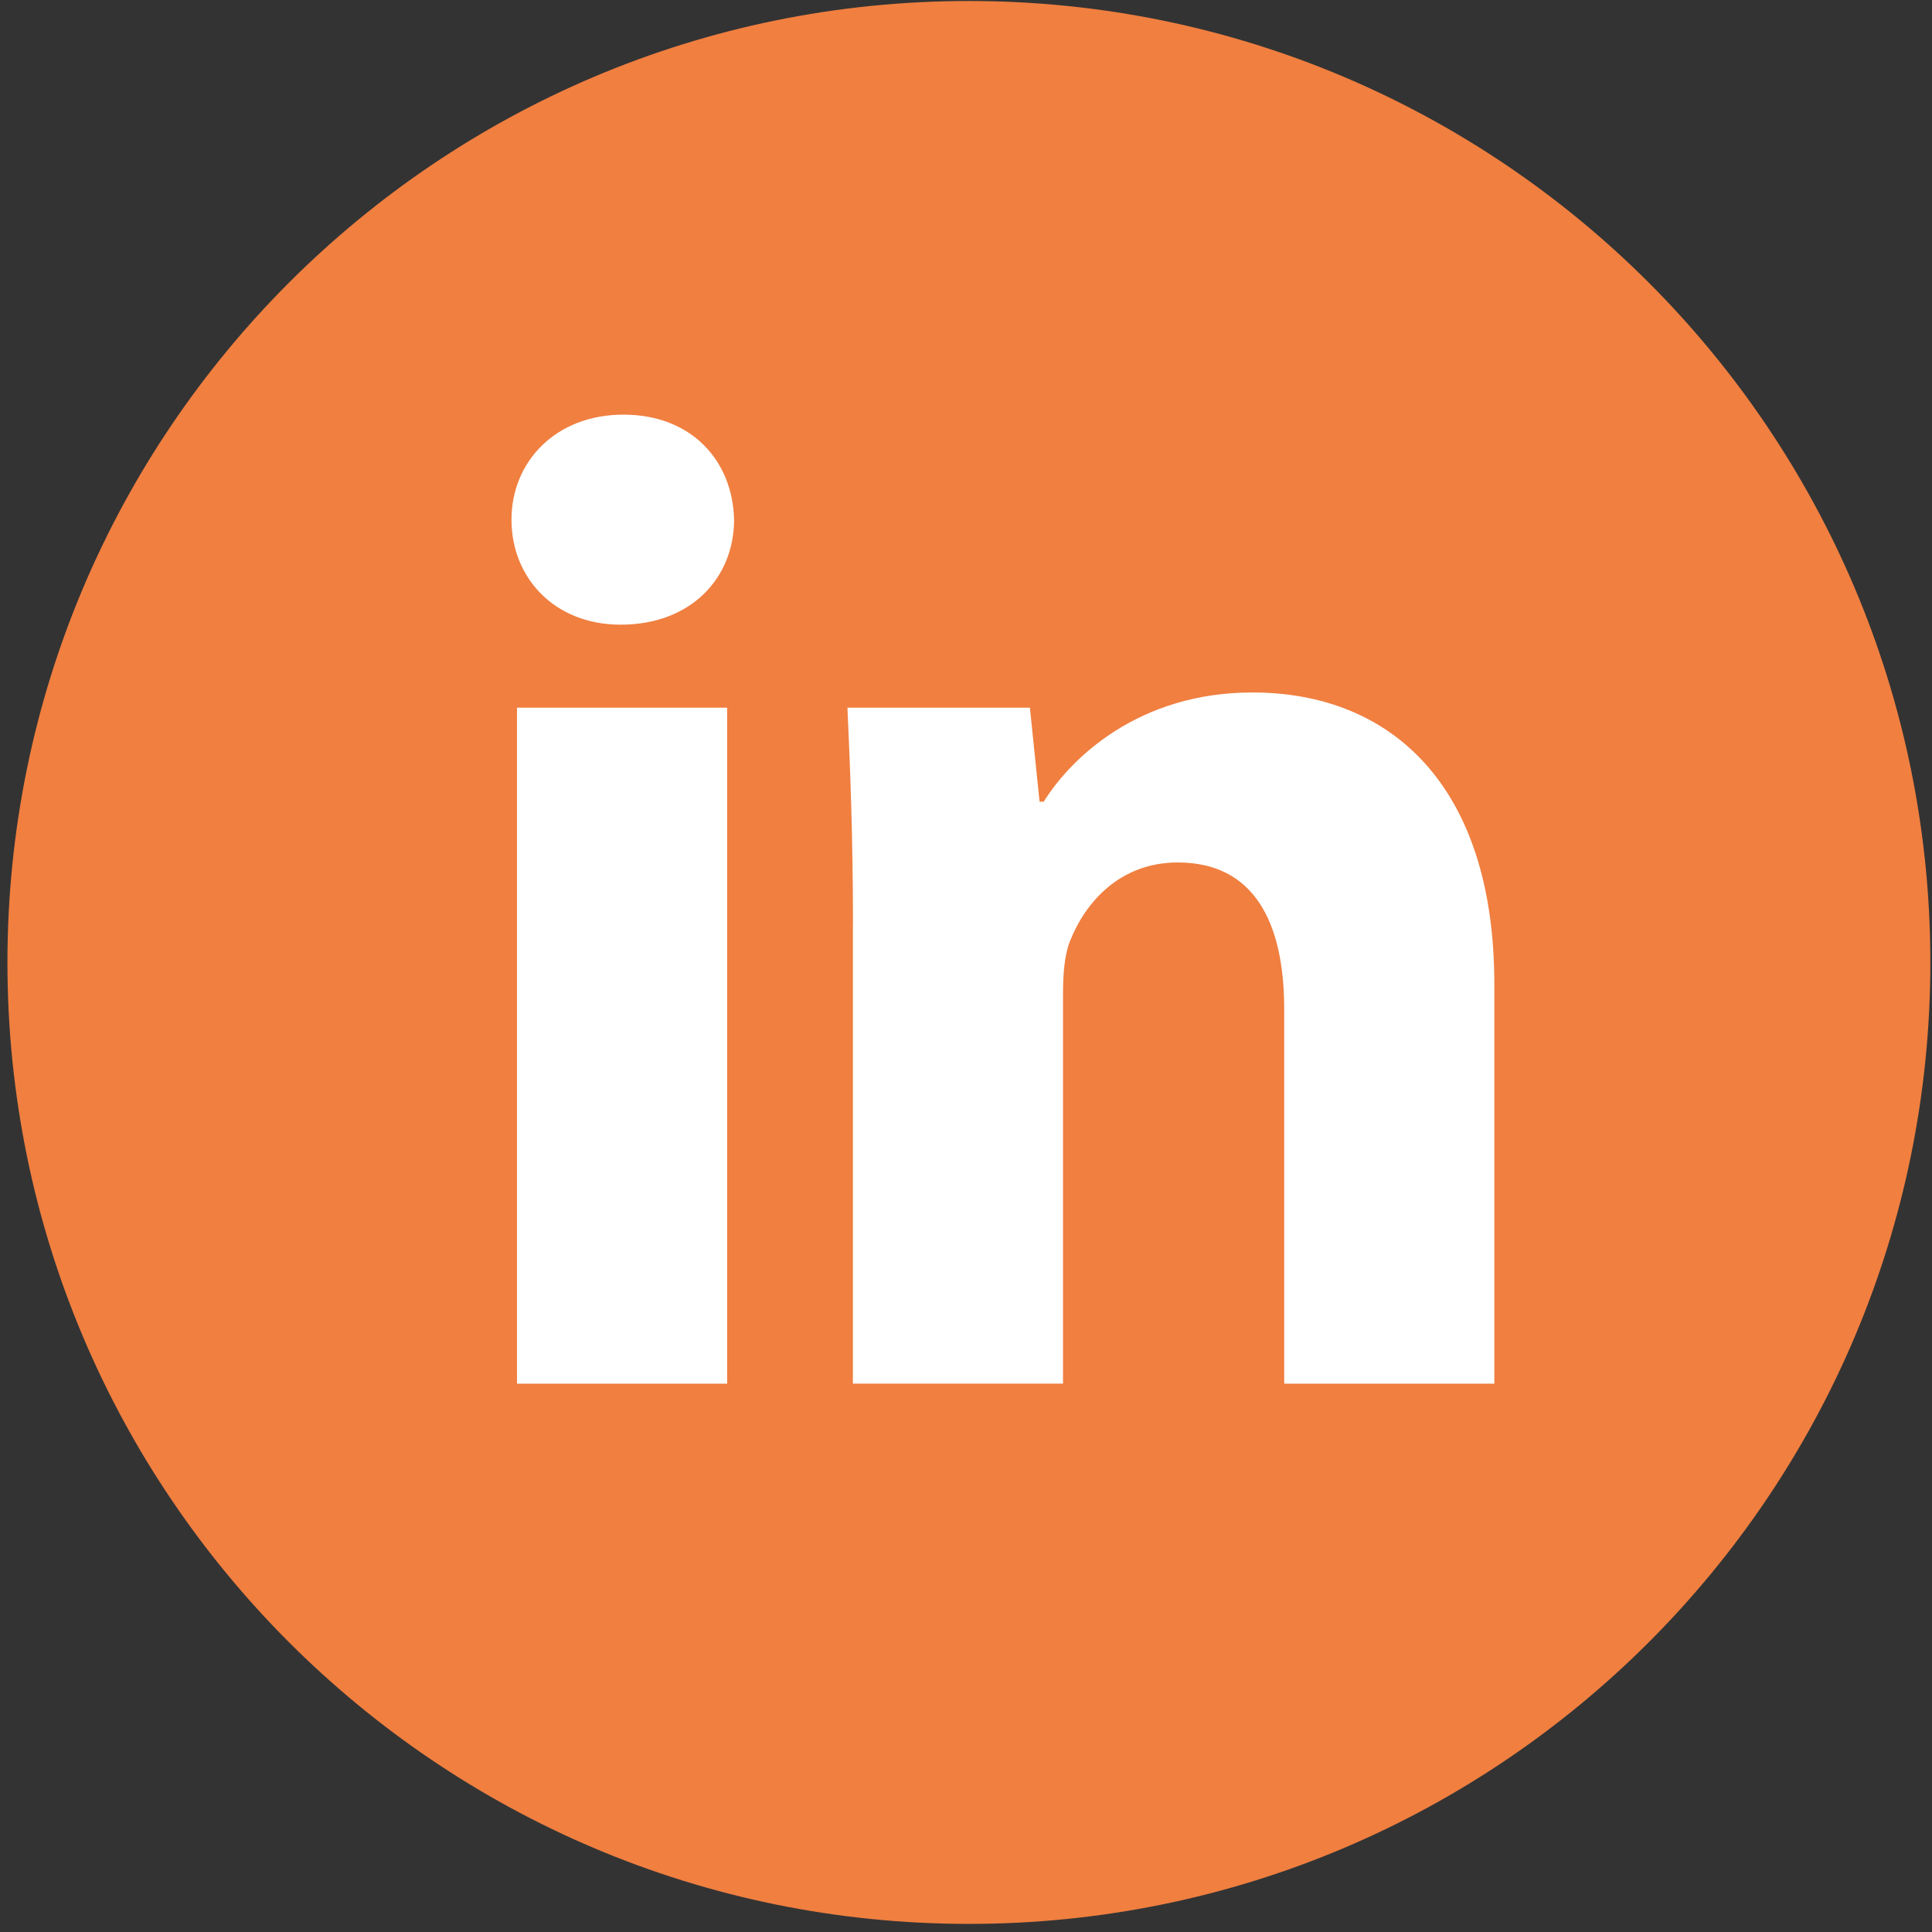
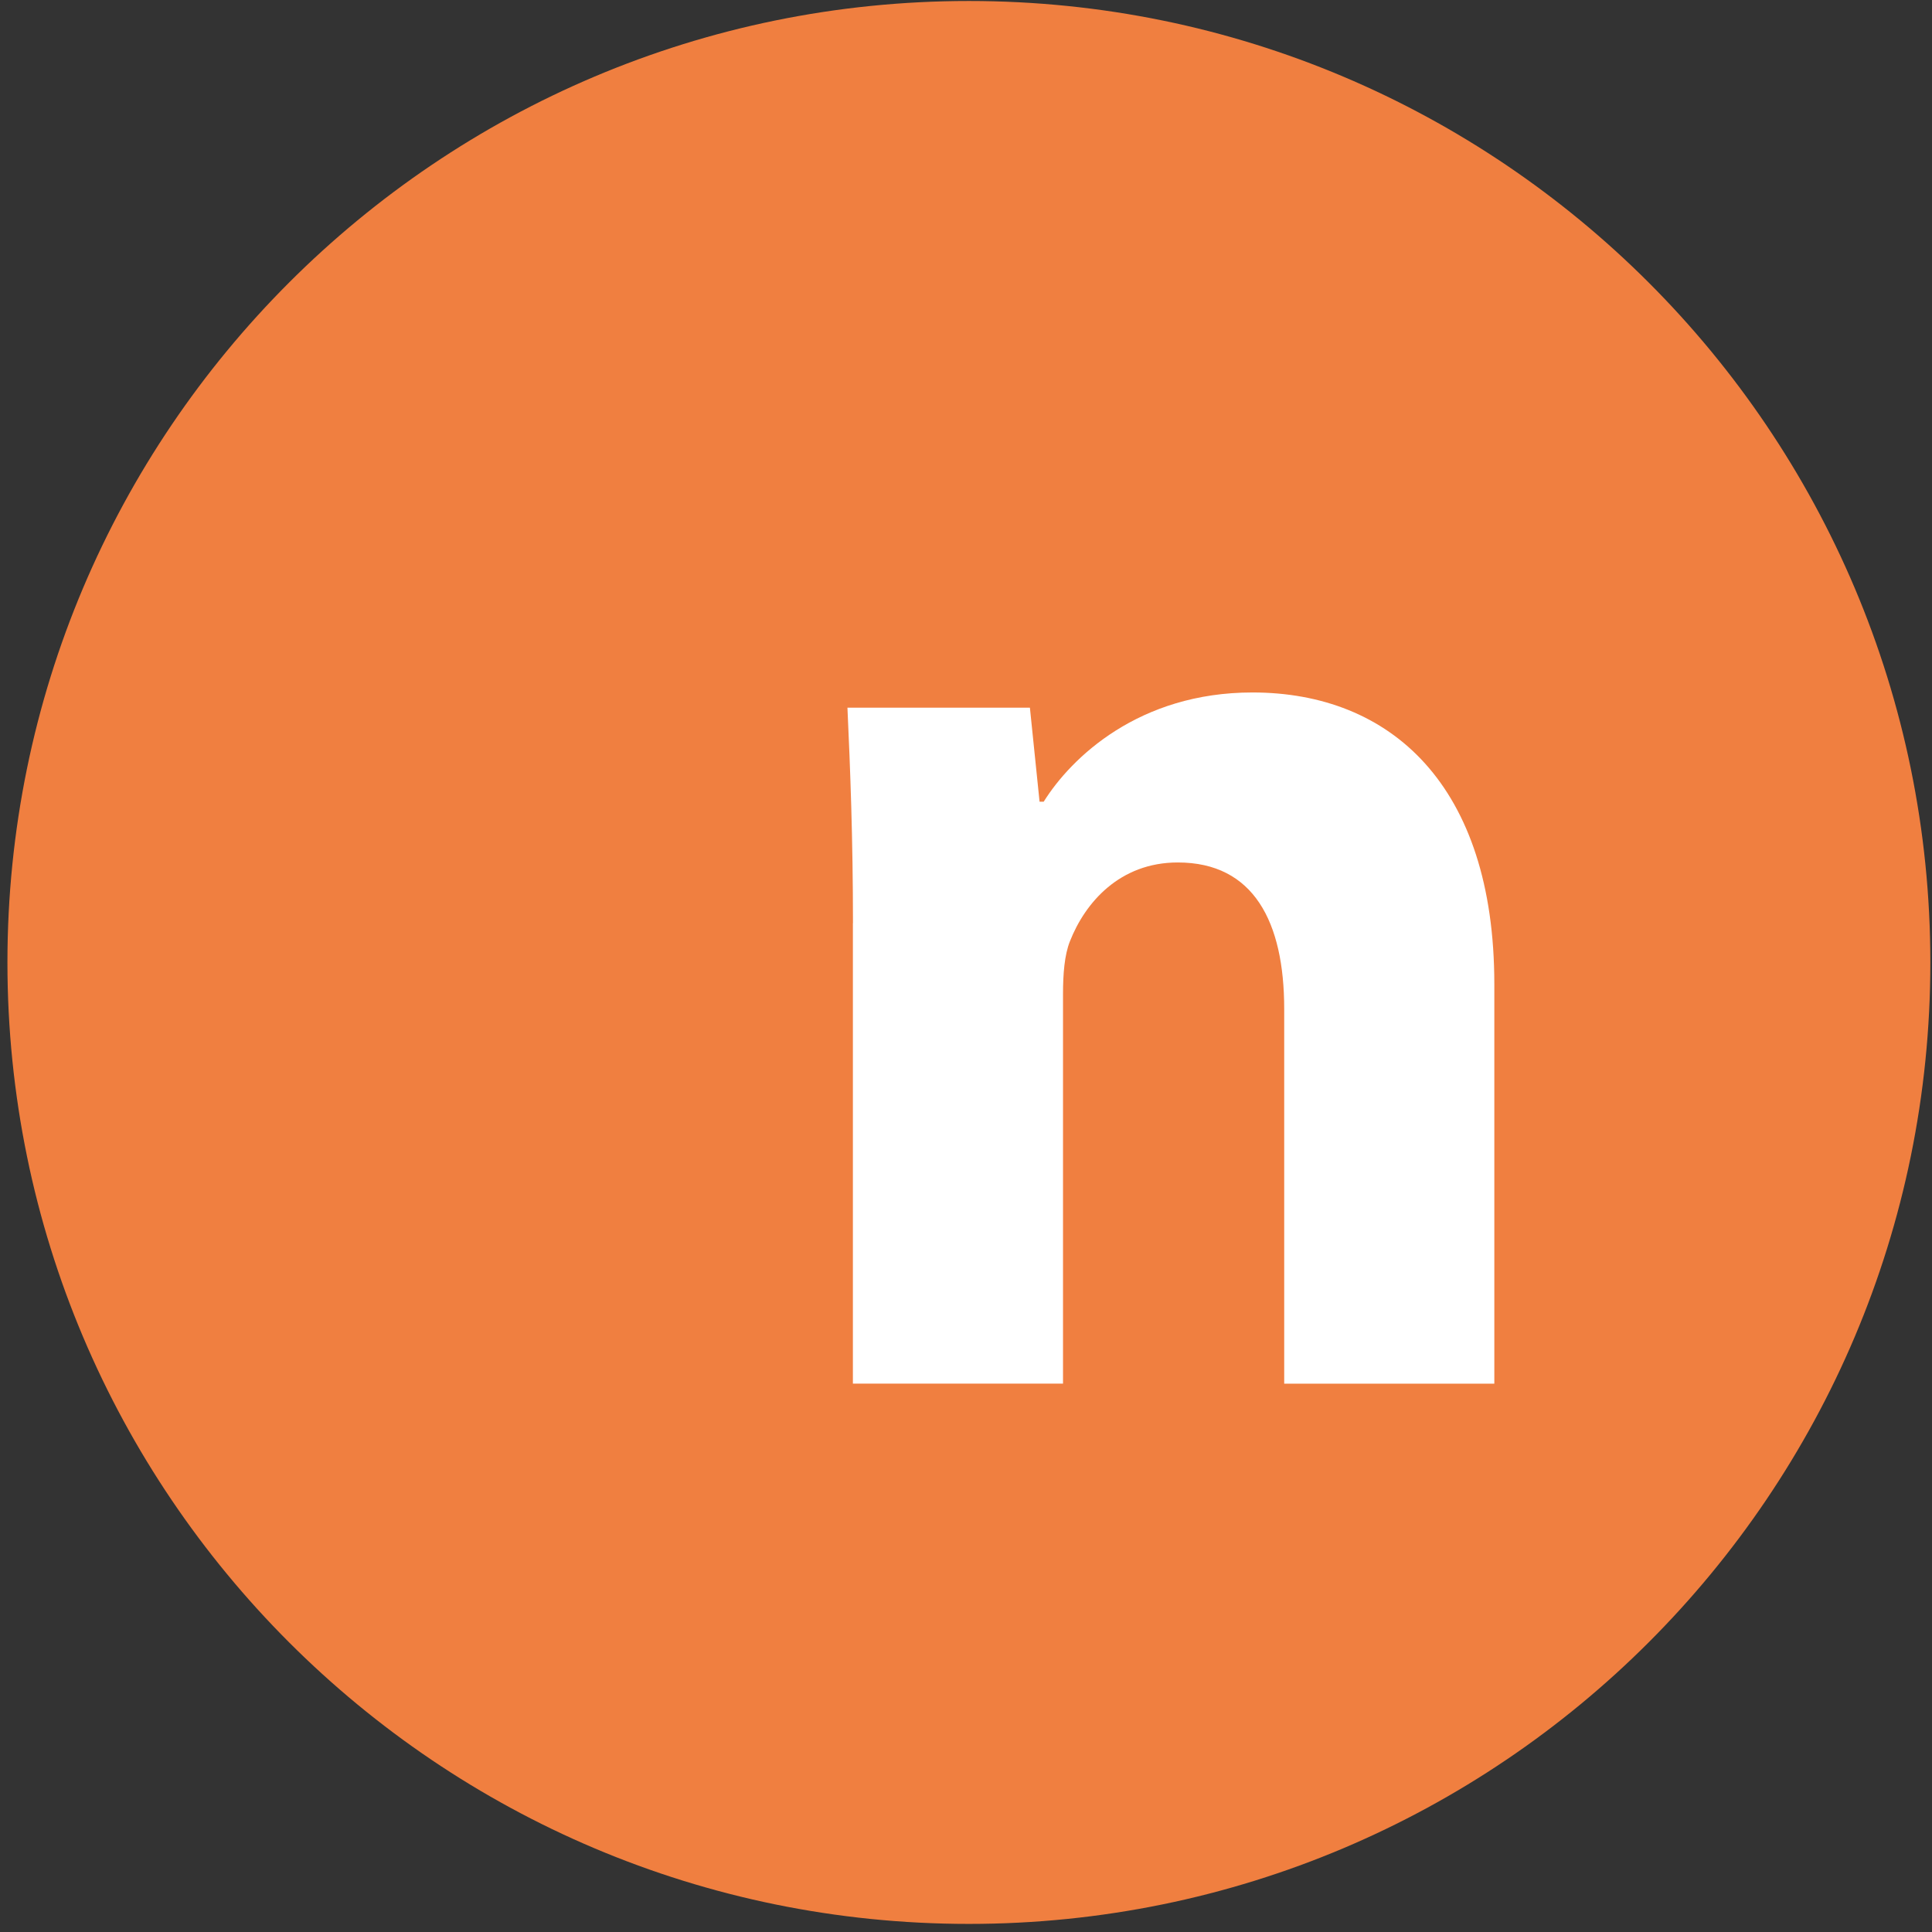
<svg xmlns="http://www.w3.org/2000/svg" width="234" height="234" viewBox="0 0 234 234" fill="none">
  <rect x="0" y="0" width="234" height="234" fill="#333333" stroke="none" />
-   <path d="M117.35 233.02C181.663 233.02 233.8 180.884 233.8 116.57C233.8 52.256 181.663 0.12 117.35 0.12C53.036 0.12 0.9 52.256 0.9 116.57C0.9 180.884 53.036 233.02 117.35 233.02Z" fill="#F07F40" />
-   <path d="M88.91 62.94C88.91 69.97 83.72 75.66 75.18 75.66C67.14 75.66 61.95 69.97 61.95 62.94C61.95 55.91 67.31 50.22 75.51 50.22C83.71 50.22 88.74 55.75 88.91 62.94V62.94ZM62.62 167.59V85.71H88.07V167.59H62.62Z" fill="white" />
+   <path d="M117.35 233.02C181.663 233.02 233.8 180.884 233.8 116.57C233.8 52.256 181.663 0.12 117.35 0.12C53.036 0.12 0.9 52.256 0.9 116.57C0.9 180.884 53.036 233.02 117.35 233.02" fill="#F07F40" />
  <path d="M103.31 111.83C103.31 101.62 102.98 93.08 102.64 85.71H124.74L125.91 97.1H126.41C129.76 91.74 137.96 83.87 151.69 83.87C168.43 83.87 180.99 95.09 180.99 119.2V167.59H155.54V122.21C155.54 111.66 151.85 104.46 142.65 104.46C135.62 104.46 131.43 109.32 129.59 114C128.92 115.67 128.75 118.02 128.75 120.36V167.58H103.3V111.82L103.31 111.83Z" fill="white" />
</svg>